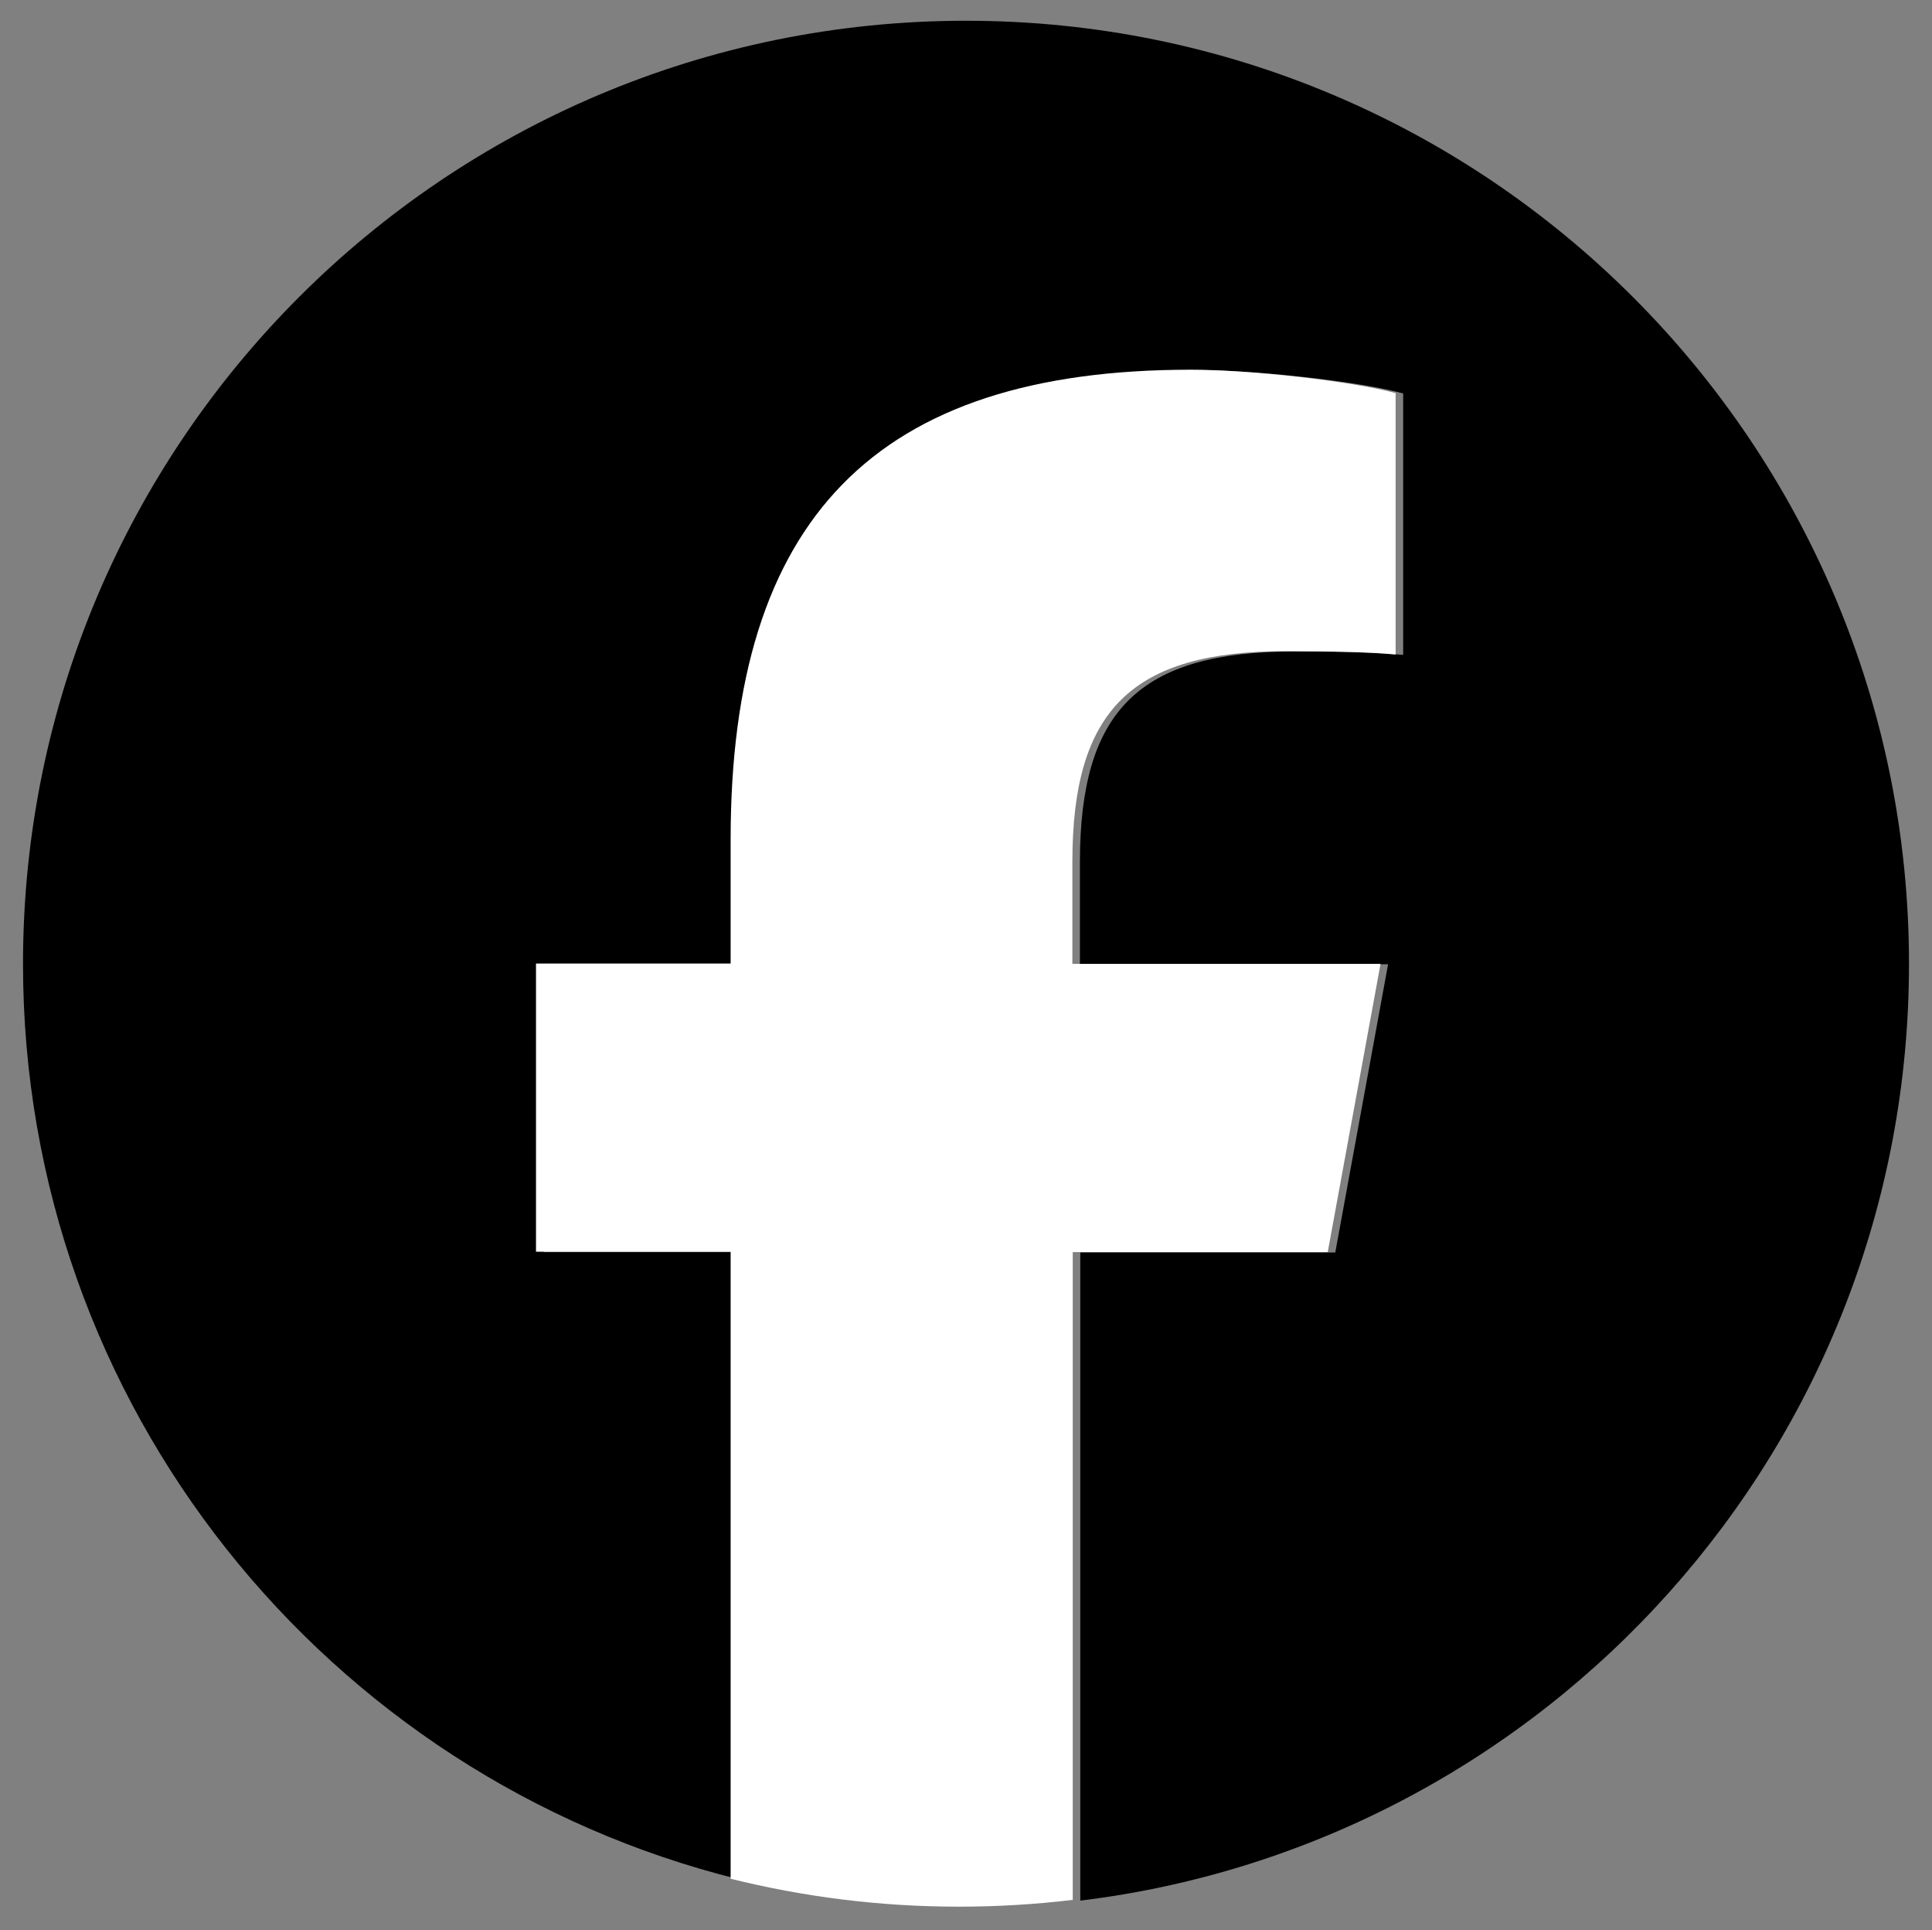
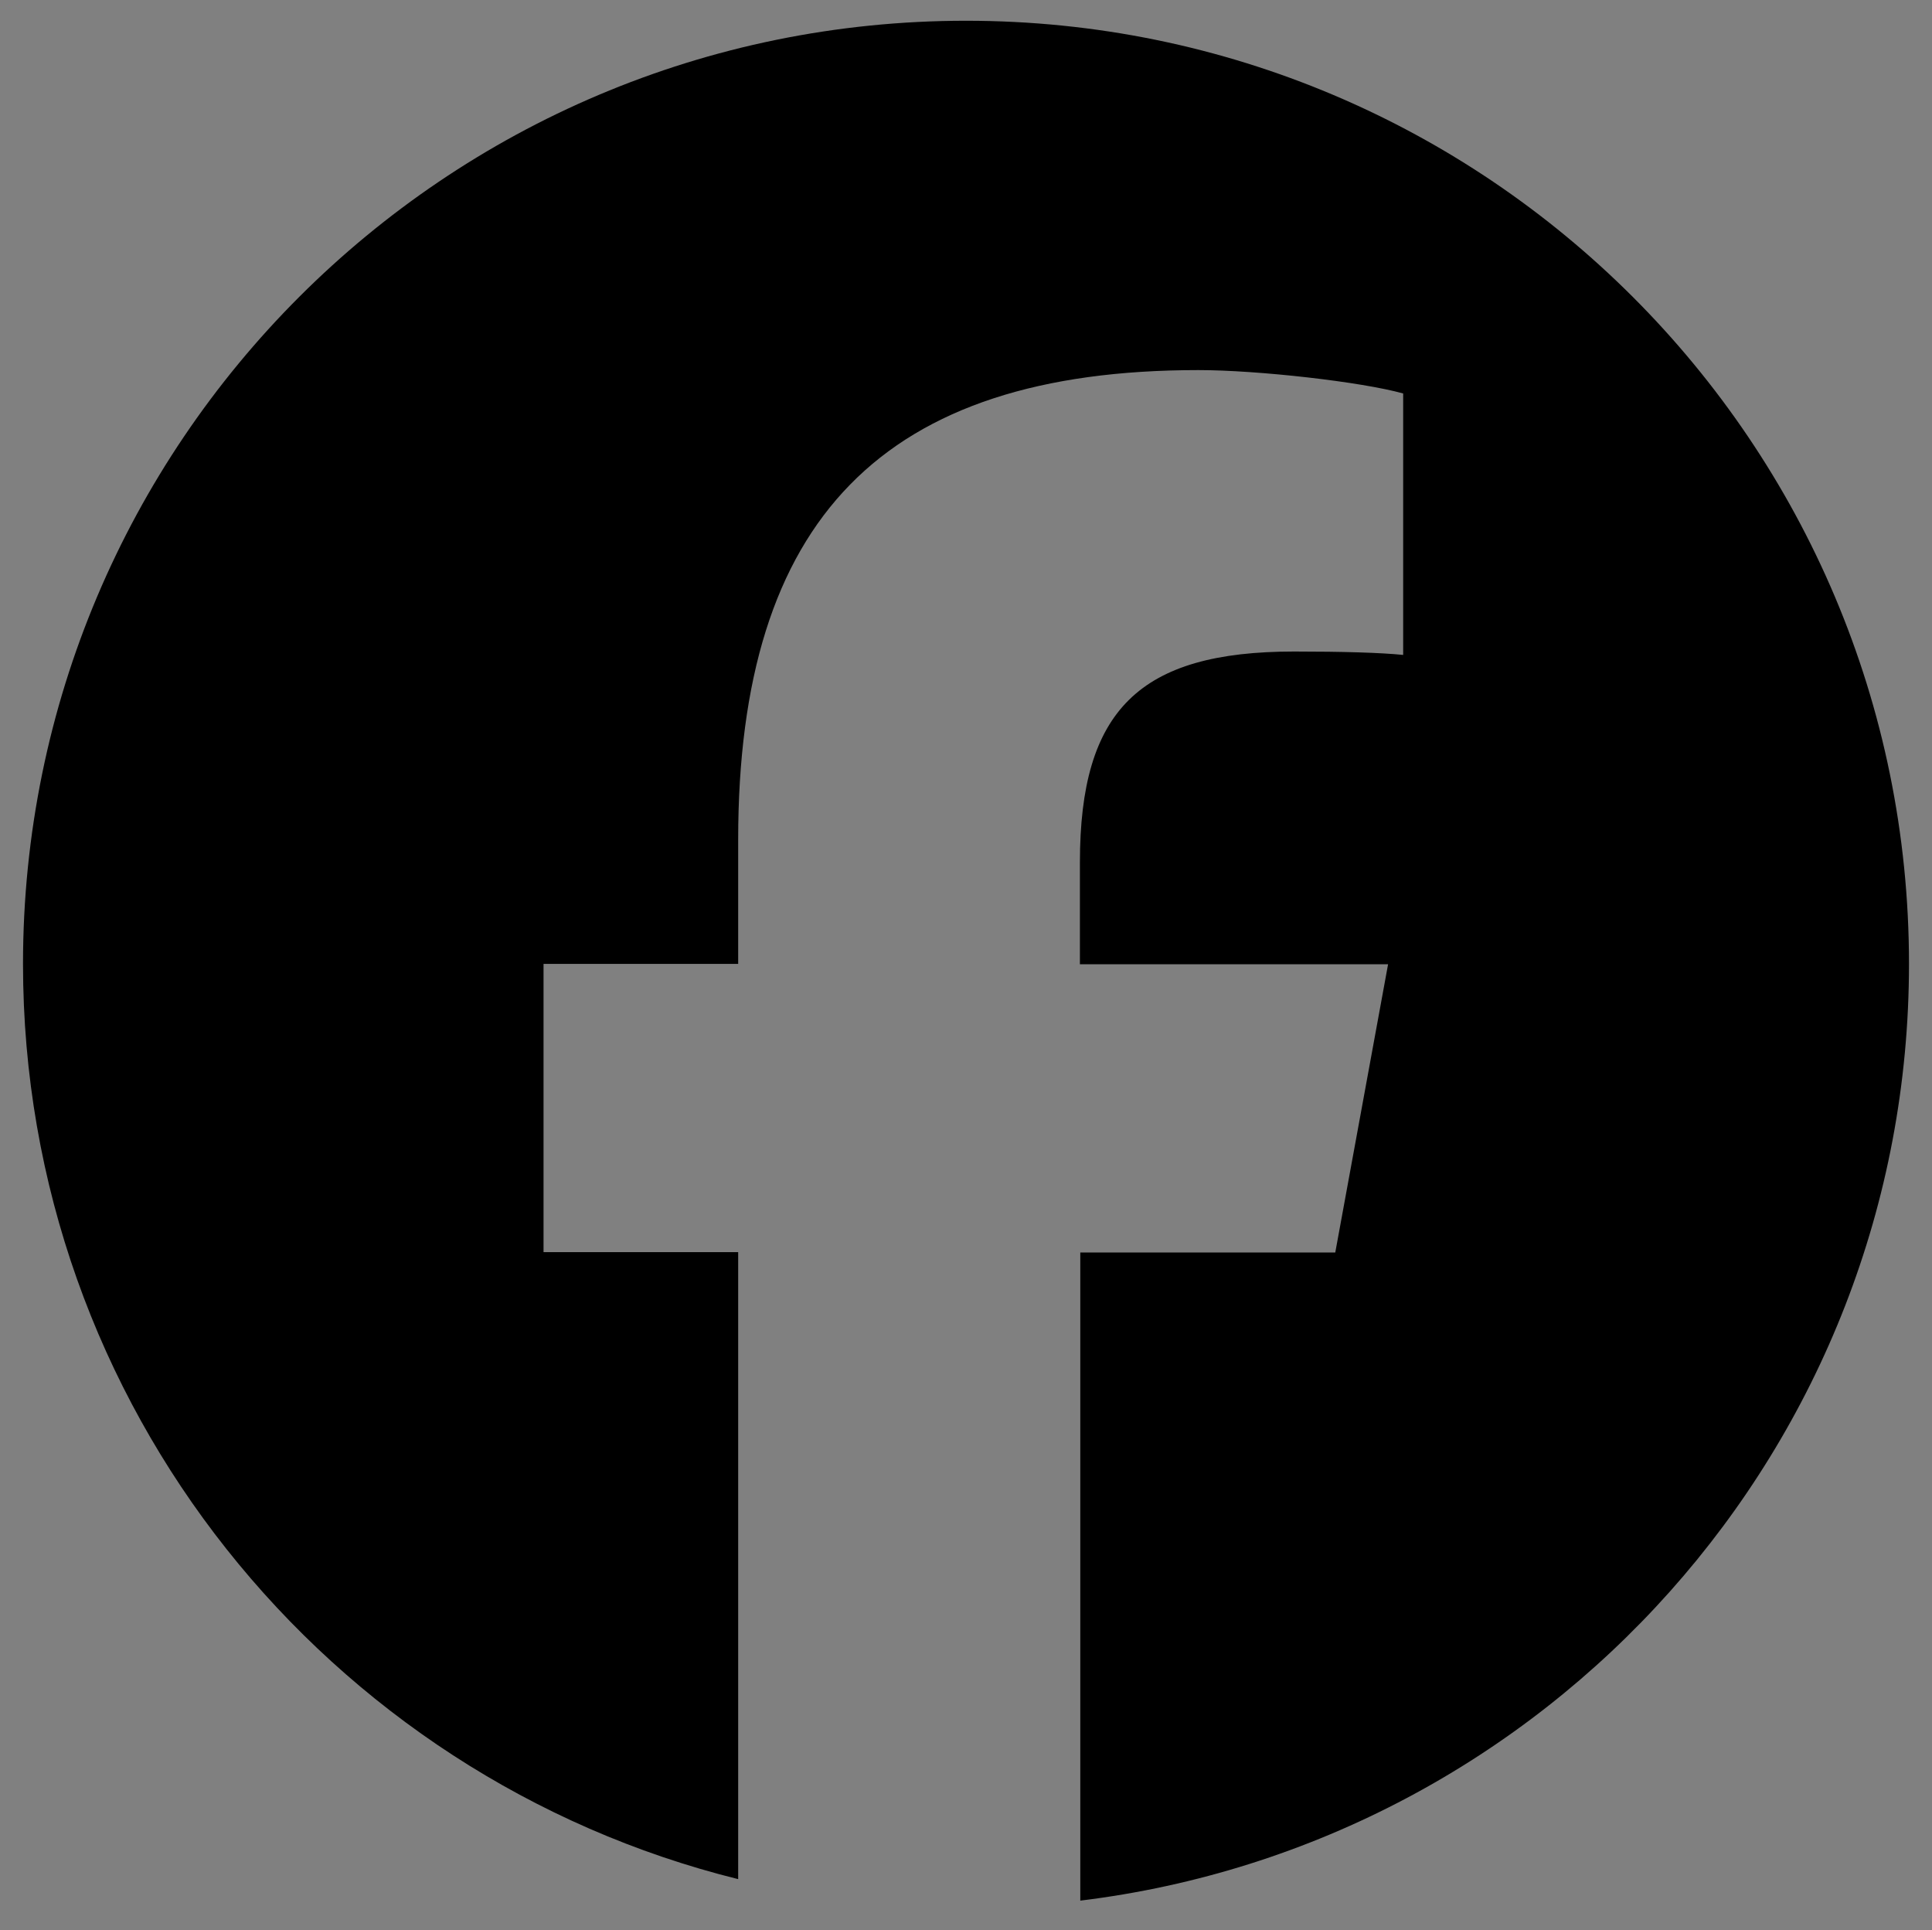
<svg xmlns="http://www.w3.org/2000/svg" version="1.1" id="Logo_00000158727625646119494500000015711314265259652764_" x="0px" y="0px" viewBox="0 0 512.2 511.6" style="enable-background:new 0 0 512.2 511.6;" xml:space="preserve">
  <rect x="0" y="0" width="512.2" height="511.6" fill="#808080" stroke="none" />
  <style type="text/css">
	.st0{fill:#FFFFFF;}
</style>
  <g id="Logo">
    <path id="Initiator" d="M506.1,255.5c0-138.1-111.9-250-250-250s-250,111.9-250,250c0,117.2,80.7,215.6,189.6,242.6V331.9h-51.6   v-76.4h51.6v-32.9c0-85.1,38.5-124.5,122-124.5c15.8,0,43.2,3.1,54.3,6.2v69.3c-5.9-0.6-16.1-0.9-28.9-0.9   c-41,0-56.8,15.5-56.8,55.9v27H368l-14,76.4h-67.6v171.8C410.2,488.7,506.1,383.3,506.1,255.5z" />
-     <path id="F" class="st0" d="M352,331.9l14-76.4h-81.7v-27c0-40.4,15.8-55.9,56.8-55.9c12.7,0,23,0.3,28.9,0.9v-69.3   c-11.2-3.1-38.5-6.2-54.3-6.2c-83.5,0-122,39.4-122,124.5v32.9h-51.6v76.4h51.6v166.2c19.3,4.8,39.6,7.4,60.4,7.4   c10.3,0,20.4-0.6,30.3-1.8V331.9H352z" />
  </g>
</svg>